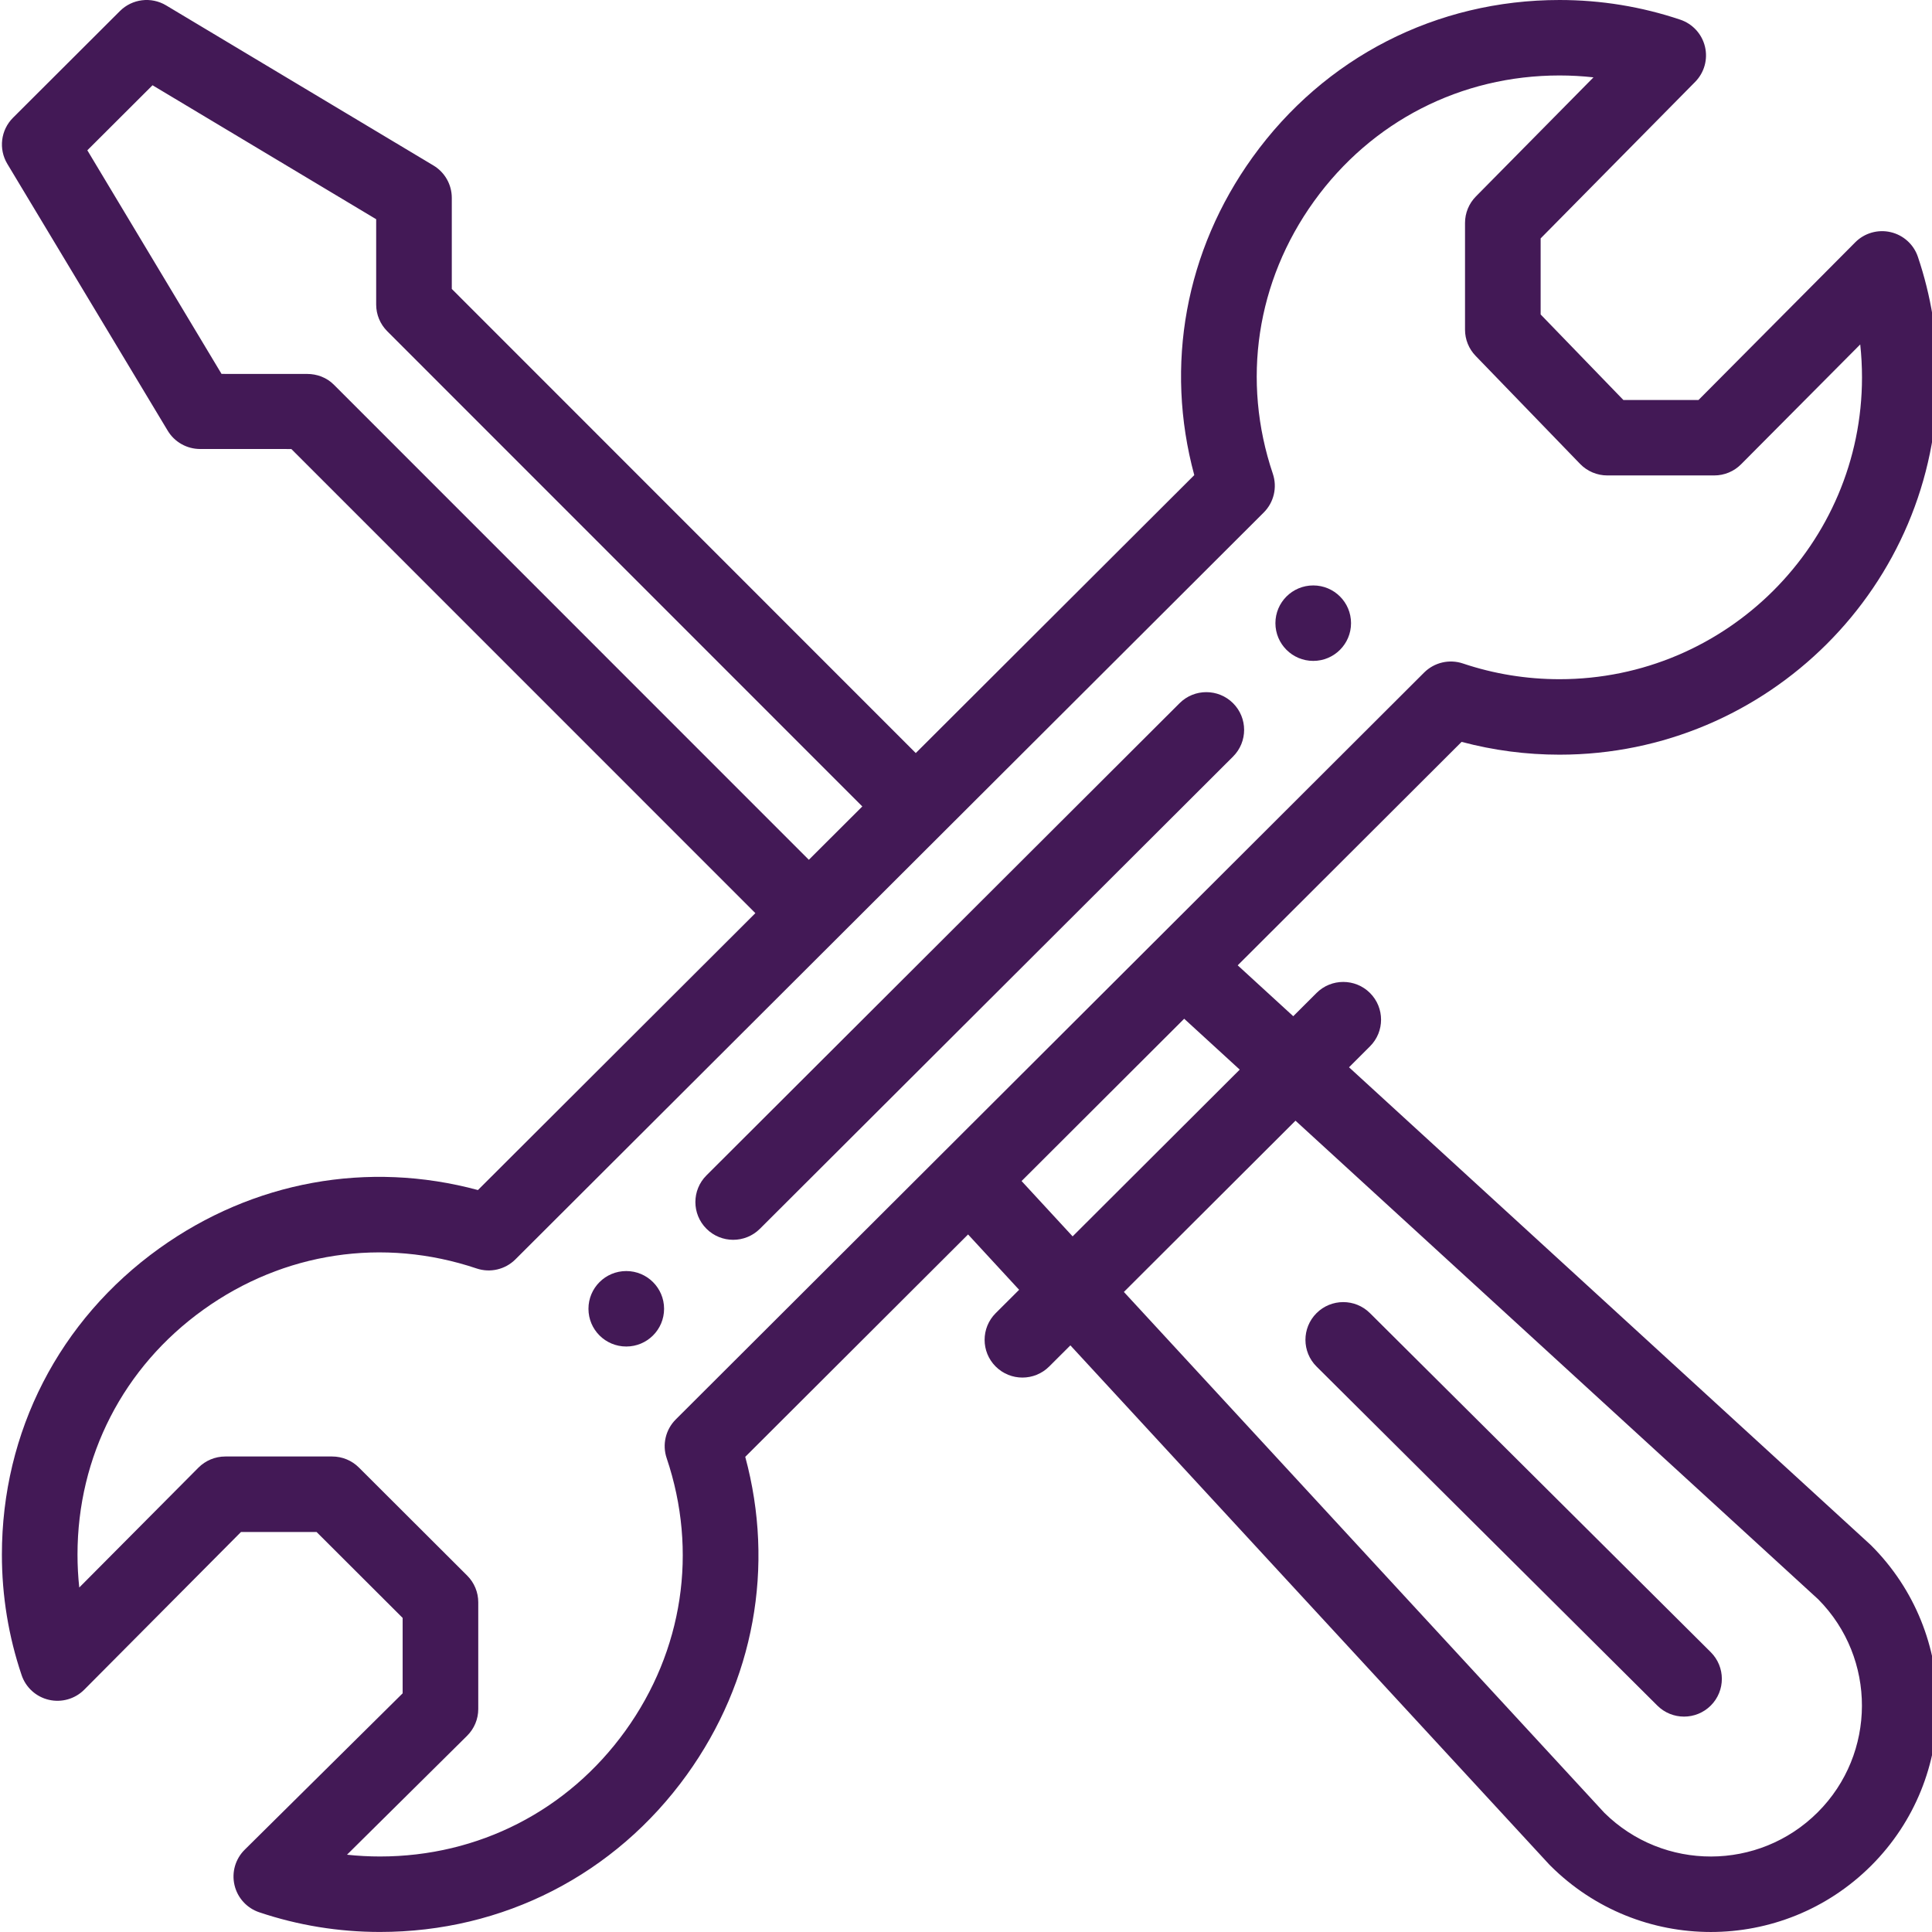
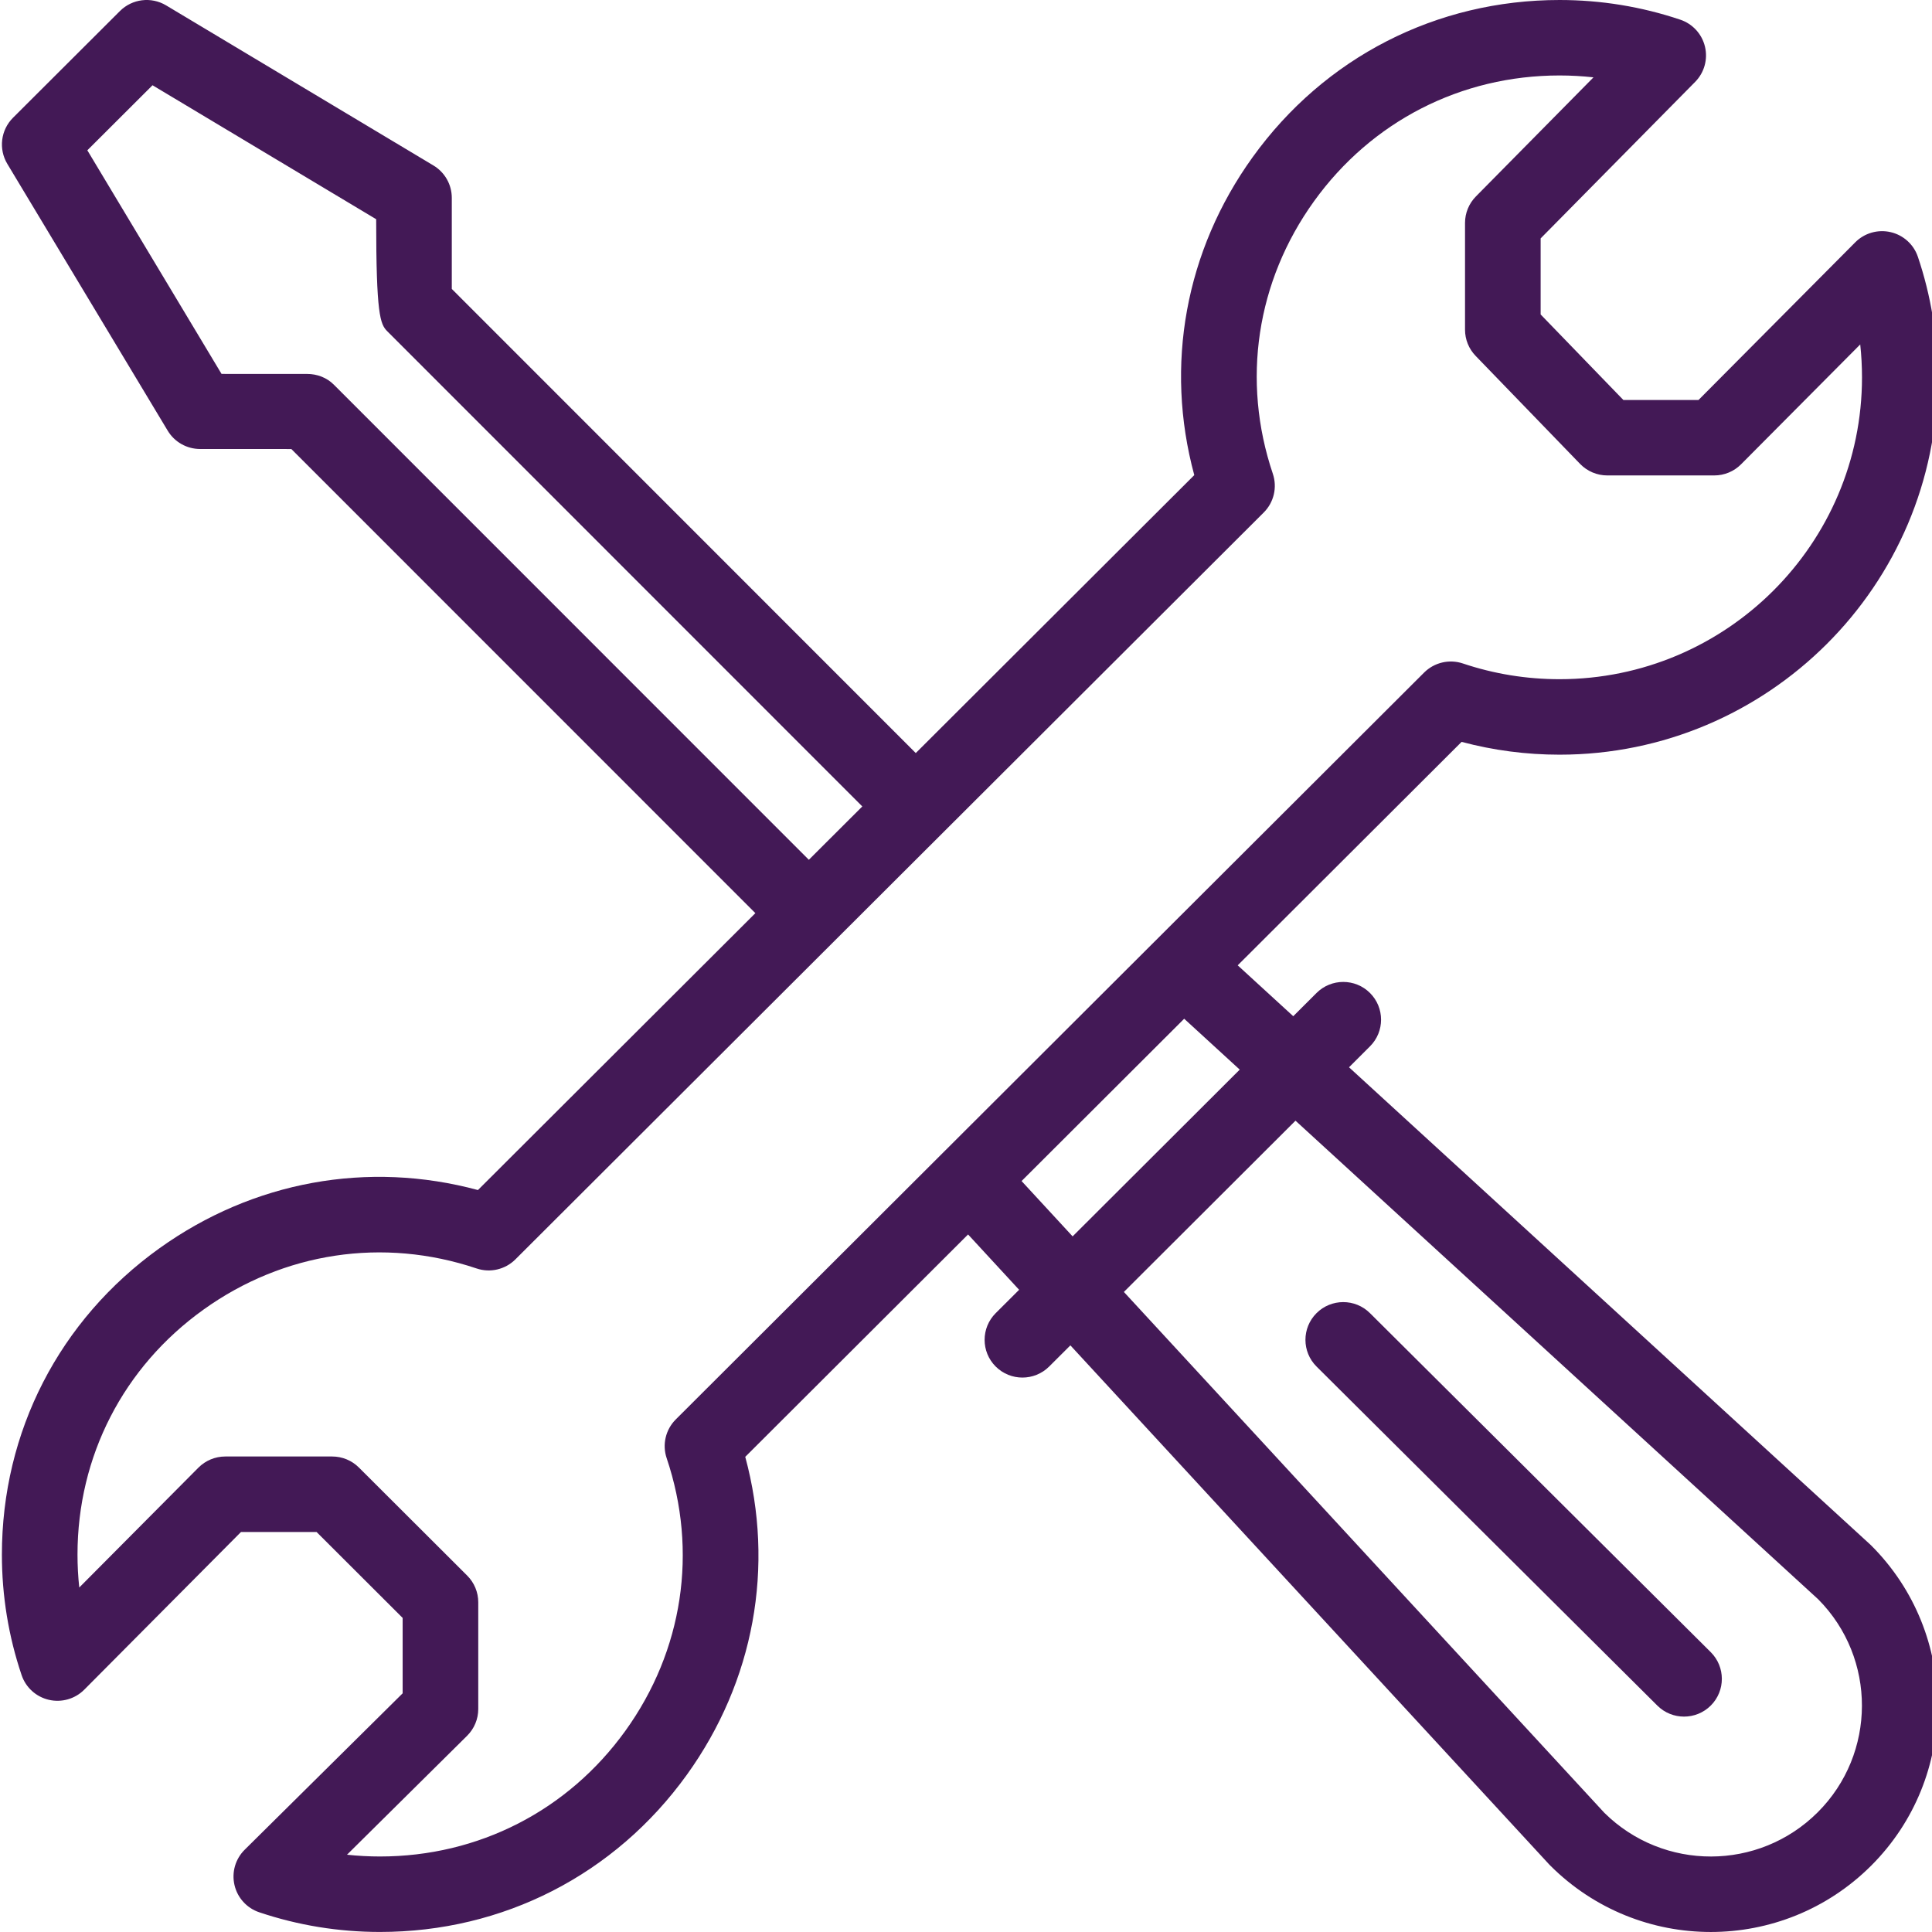
<svg xmlns="http://www.w3.org/2000/svg" width="150" height="150" viewBox="0 0 150 150" fill="none">
  <g clip-path="url(#clip0)">
-     <path d="M101.959 45.453C100.339 45.453 99.023 46.763 99.023 48.382C99.023 50 100.339 51.312 101.959 51.312C103.583 51.312 104.894 50 104.894 48.382C104.894 46.763 103.583 45.453 101.959 45.453Z" fill="#431956" />
-     <path d="M48.624 98.684C47 98.684 45.688 99.996 45.688 101.613C45.688 103.234 47 104.543 48.624 104.543C50.244 104.543 51.559 103.234 51.559 101.613C51.559 99.996 50.244 98.684 48.624 98.684Z" fill="#431956" />
-     <path d="M146.788 18.023C145.798 17.793 144.757 18.092 144.041 18.813L131.872 31.055H126.038L119.615 24.414V18.51L131.61 6.359C132.32 5.641 132.609 4.607 132.374 3.624C132.14 2.642 131.415 1.85 130.457 1.528C127.443 0.514 124.29 -8.82663e-05 121.083 -8.82663e-05C111.522 -8.82663e-05 102.836 4.449 97.252 12.207C92.026 19.47 90.415 28.37 92.723 36.888L71.1 58.468L35.077 22.433V15.36C35.077 14.331 34.536 13.377 33.652 12.848L12.897 0.418C11.741 -0.275 10.263 -0.093 9.311 0.858L1.009 9.143C0.058 10.094 -0.125 11.569 0.568 12.722L13.02 33.437C13.55 34.32 14.505 34.859 15.536 34.86L22.62 34.862L58.647 70.897L37.107 92.395C28.572 90.092 19.65 91.703 12.37 96.922C4.602 102.492 0.147 111.159 0.147 120.701C0.147 123.901 0.662 127.049 1.678 130.055C2.002 131.018 2.804 131.744 3.794 131.973C4.786 132.203 5.826 131.905 6.543 131.184L18.711 118.943H24.578L31.261 125.614V131.469L18.997 143.613C18.274 144.328 17.975 145.366 18.206 146.356C18.435 147.345 19.163 148.145 20.127 148.469C23.14 149.483 26.294 149.997 29.5 149.997C39.061 149.997 47.743 145.549 53.325 137.796C58.555 130.53 60.168 121.627 57.861 113.109L75.161 95.843L79.124 100.139L77.305 101.953C76.158 103.098 76.158 104.953 77.305 106.097C78.452 107.24 80.309 107.24 81.457 106.097L83.104 104.454L120.285 144.762C120.312 144.792 120.341 144.82 120.37 144.849C127.25 151.715 138.396 151.718 145.279 144.848C152.143 137.994 152.143 126.842 145.279 119.988C145.25 119.958 145.219 119.929 145.188 119.901L104.737 82.863L106.366 81.238C107.512 80.095 107.512 78.24 106.366 77.095C105.219 75.951 103.361 75.951 102.214 77.095L100.408 78.899L96.095 74.948L113.478 57.599C115.949 58.258 118.499 58.593 121.083 58.593C137.269 58.593 150.436 45.45 150.436 29.297C150.436 26.096 149.921 22.949 148.905 19.941C148.581 18.979 147.779 18.252 146.788 18.023ZM25.916 29.863C25.365 29.313 24.619 29.032 23.839 29.032L17.2 29.03L6.781 11.669L11.842 6.619L29.206 17.02V23.646C29.206 24.422 29.515 25.166 30.064 25.715L66.95 62.612L62.798 66.754L25.916 29.863ZM100.582 87.01L141.17 124.173C145.704 128.746 145.69 136.15 141.127 140.706C136.555 145.27 129.152 145.284 124.561 140.746L87.258 100.306L100.582 87.01ZM96.252 83.045L83.278 95.992L79.315 91.696L91.94 79.095L96.252 83.045ZM121.083 52.733C118.516 52.733 115.991 52.322 113.58 51.512C112.524 51.158 111.357 51.431 110.568 52.217C95.852 66.904 64.143 98.551 52.466 110.205C51.677 110.993 51.403 112.158 51.76 113.213C54.2 120.444 53.033 128.158 48.556 134.378C44.092 140.579 37.146 144.137 29.5 144.137C28.641 144.137 27.787 144.09 26.941 144L36.264 134.767C36.819 134.217 37.132 133.469 37.132 132.687V124.4C37.132 123.622 36.822 122.877 36.272 122.328L27.868 113.941C27.318 113.391 26.572 113.082 25.793 113.082H17.489C16.706 113.082 15.956 113.395 15.404 113.949L6.154 123.254C6.063 122.409 6.017 121.557 6.017 120.7C6.017 113.068 9.58 106.136 15.795 101.681C22.026 97.213 29.756 96.047 37.003 98.483C38.059 98.839 39.226 98.566 40.015 97.778C40.176 97.618 98.075 39.831 98.117 39.79C98.906 39.002 99.178 37.839 98.823 36.783C96.382 29.552 97.547 21.841 102.02 15.626C106.487 9.418 113.435 5.859 121.082 5.859C121.967 5.859 122.846 5.909 123.718 6.005L114.588 15.253C114.047 15.801 113.744 16.539 113.744 17.308V25.596C113.744 26.356 114.039 27.085 114.568 27.631L122.678 36.018C123.231 36.59 123.993 36.913 124.79 36.913H133.094C133.876 36.913 134.626 36.602 135.177 36.047L144.428 26.742C144.519 27.587 144.565 28.44 144.565 29.297C144.565 42.219 134.031 52.733 121.083 52.733Z" fill="#431956" />
-     <path d="M91.582 54.596L54.849 91.257C53.703 92.401 53.703 94.256 54.849 95.4C55.995 96.545 57.854 96.545 59.001 95.4L95.734 58.739C96.88 57.596 96.88 55.741 95.734 54.596C94.587 53.452 92.728 53.452 91.582 54.596Z" fill="#431956" />
+     <path d="M146.788 18.023C145.798 17.793 144.757 18.092 144.041 18.813L131.872 31.055H126.038L119.615 24.414V18.51L131.61 6.359C132.32 5.641 132.609 4.607 132.374 3.624C132.14 2.642 131.415 1.85 130.457 1.528C127.443 0.514 124.29 -8.82663e-05 121.083 -8.82663e-05C111.522 -8.82663e-05 102.836 4.449 97.252 12.207C92.026 19.47 90.415 28.37 92.723 36.888L71.1 58.468L35.077 22.433V15.36C35.077 14.331 34.536 13.377 33.652 12.848L12.897 0.418C11.741 -0.275 10.263 -0.093 9.311 0.858L1.009 9.143C0.058 10.094 -0.125 11.569 0.568 12.722L13.02 33.437C13.55 34.32 14.505 34.859 15.536 34.86L22.62 34.862L58.647 70.897L37.107 92.395C28.572 90.092 19.65 91.703 12.37 96.922C4.602 102.492 0.147 111.159 0.147 120.701C0.147 123.901 0.662 127.049 1.678 130.055C2.002 131.018 2.804 131.744 3.794 131.973C4.786 132.203 5.826 131.905 6.543 131.184L18.711 118.943H24.578L31.261 125.614V131.469L18.997 143.613C18.274 144.328 17.975 145.366 18.206 146.356C18.435 147.345 19.163 148.145 20.127 148.469C23.14 149.483 26.294 149.997 29.5 149.997C39.061 149.997 47.743 145.549 53.325 137.796C58.555 130.53 60.168 121.627 57.861 113.109L75.161 95.843L79.124 100.139L77.305 101.953C76.158 103.098 76.158 104.953 77.305 106.097C78.452 107.24 80.309 107.24 81.457 106.097L83.104 104.454L120.285 144.762C120.312 144.792 120.341 144.82 120.37 144.849C127.25 151.715 138.396 151.718 145.279 144.848C152.143 137.994 152.143 126.842 145.279 119.988C145.25 119.958 145.219 119.929 145.188 119.901L104.737 82.863L106.366 81.238C107.512 80.095 107.512 78.24 106.366 77.095C105.219 75.951 103.361 75.951 102.214 77.095L100.408 78.899L96.095 74.948L113.478 57.599C115.949 58.258 118.499 58.593 121.083 58.593C137.269 58.593 150.436 45.45 150.436 29.297C150.436 26.096 149.921 22.949 148.905 19.941C148.581 18.979 147.779 18.252 146.788 18.023ZM25.916 29.863C25.365 29.313 24.619 29.032 23.839 29.032L17.2 29.03L6.781 11.669L11.842 6.619L29.206 17.02C29.206 24.422 29.515 25.166 30.064 25.715L66.95 62.612L62.798 66.754L25.916 29.863ZM100.582 87.01L141.17 124.173C145.704 128.746 145.69 136.15 141.127 140.706C136.555 145.27 129.152 145.284 124.561 140.746L87.258 100.306L100.582 87.01ZM96.252 83.045L83.278 95.992L79.315 91.696L91.94 79.095L96.252 83.045ZM121.083 52.733C118.516 52.733 115.991 52.322 113.58 51.512C112.524 51.158 111.357 51.431 110.568 52.217C95.852 66.904 64.143 98.551 52.466 110.205C51.677 110.993 51.403 112.158 51.76 113.213C54.2 120.444 53.033 128.158 48.556 134.378C44.092 140.579 37.146 144.137 29.5 144.137C28.641 144.137 27.787 144.09 26.941 144L36.264 134.767C36.819 134.217 37.132 133.469 37.132 132.687V124.4C37.132 123.622 36.822 122.877 36.272 122.328L27.868 113.941C27.318 113.391 26.572 113.082 25.793 113.082H17.489C16.706 113.082 15.956 113.395 15.404 113.949L6.154 123.254C6.063 122.409 6.017 121.557 6.017 120.7C6.017 113.068 9.58 106.136 15.795 101.681C22.026 97.213 29.756 96.047 37.003 98.483C38.059 98.839 39.226 98.566 40.015 97.778C40.176 97.618 98.075 39.831 98.117 39.79C98.906 39.002 99.178 37.839 98.823 36.783C96.382 29.552 97.547 21.841 102.02 15.626C106.487 9.418 113.435 5.859 121.082 5.859C121.967 5.859 122.846 5.909 123.718 6.005L114.588 15.253C114.047 15.801 113.744 16.539 113.744 17.308V25.596C113.744 26.356 114.039 27.085 114.568 27.631L122.678 36.018C123.231 36.59 123.993 36.913 124.79 36.913H133.094C133.876 36.913 134.626 36.602 135.177 36.047L144.428 26.742C144.519 27.587 144.565 28.44 144.565 29.297C144.565 42.219 134.031 52.733 121.083 52.733Z" fill="#431956" />
    <path d="M128.676 132.422C129.822 133.563 131.681 133.563 132.828 132.415C133.972 131.269 133.969 129.414 132.821 128.272L106.362 101.95C105.214 100.807 103.354 100.811 102.211 101.956C101.066 103.103 101.069 104.957 102.217 106.099L128.676 132.422Z" fill="#431956" />
  </g>
  <defs>
    <clipPath id="clip0">
      <rect width="150" height="150" fill="white" />
    </clipPath>
  </defs>
</svg>